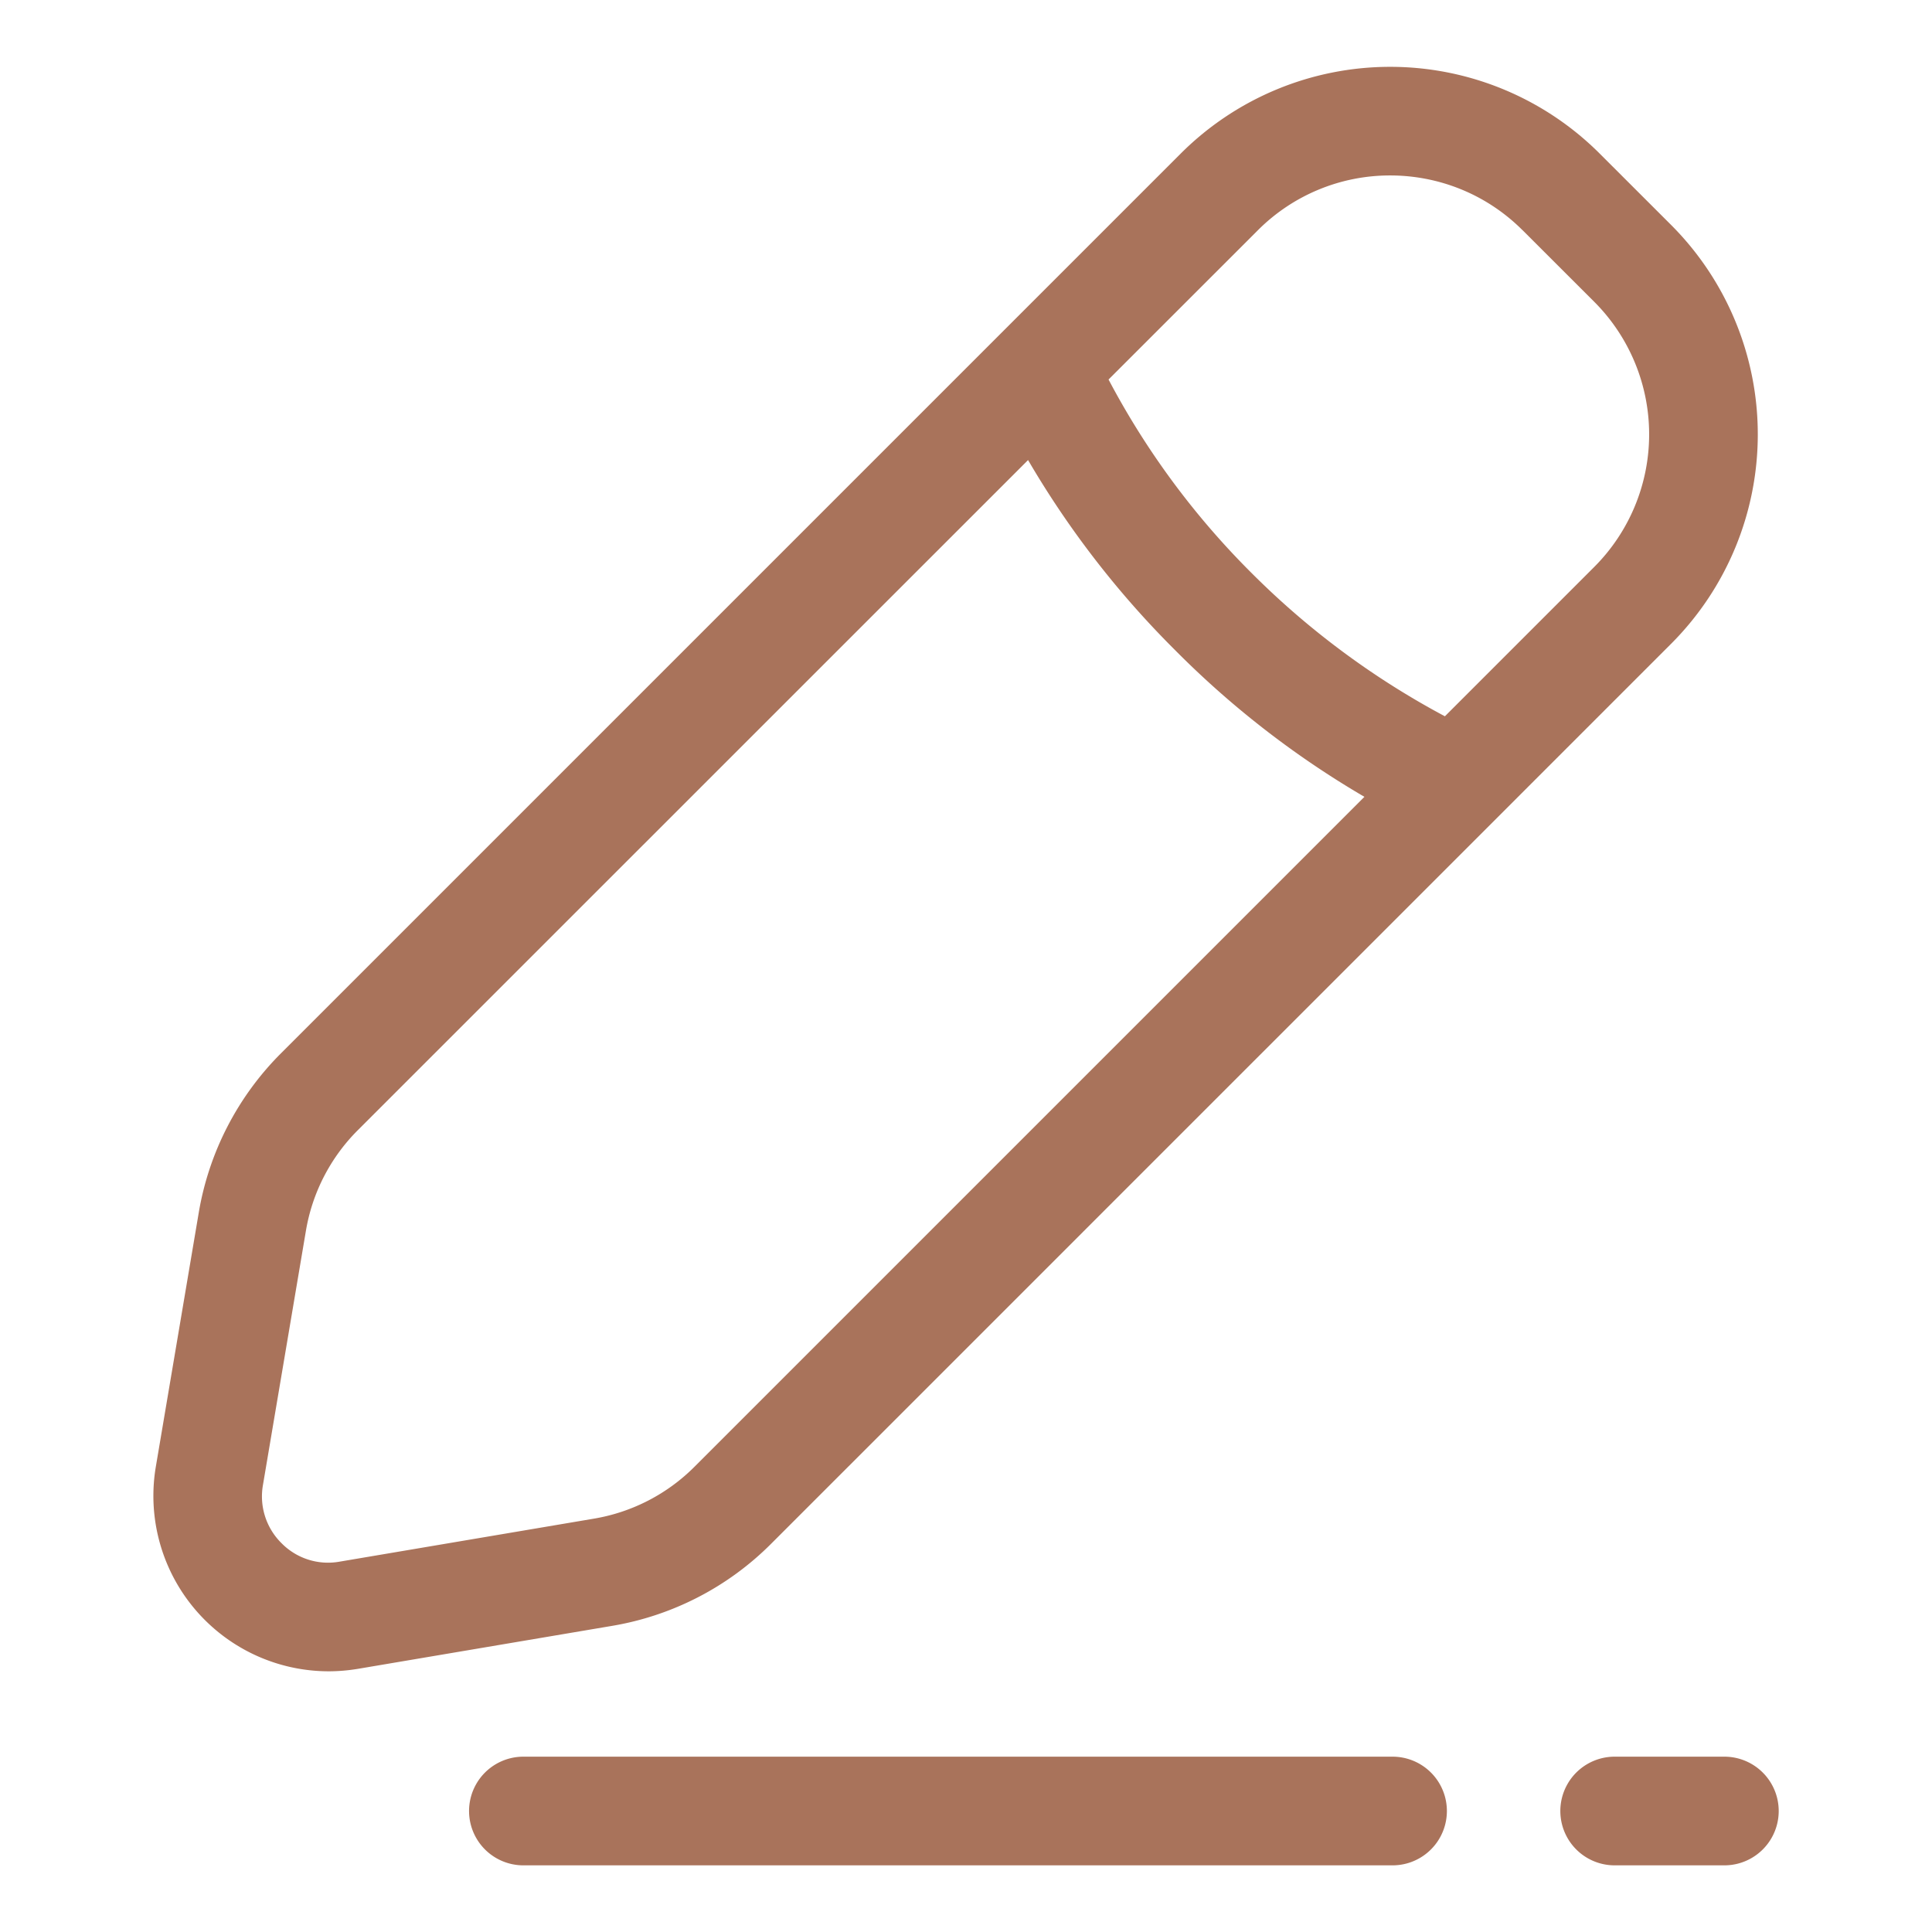
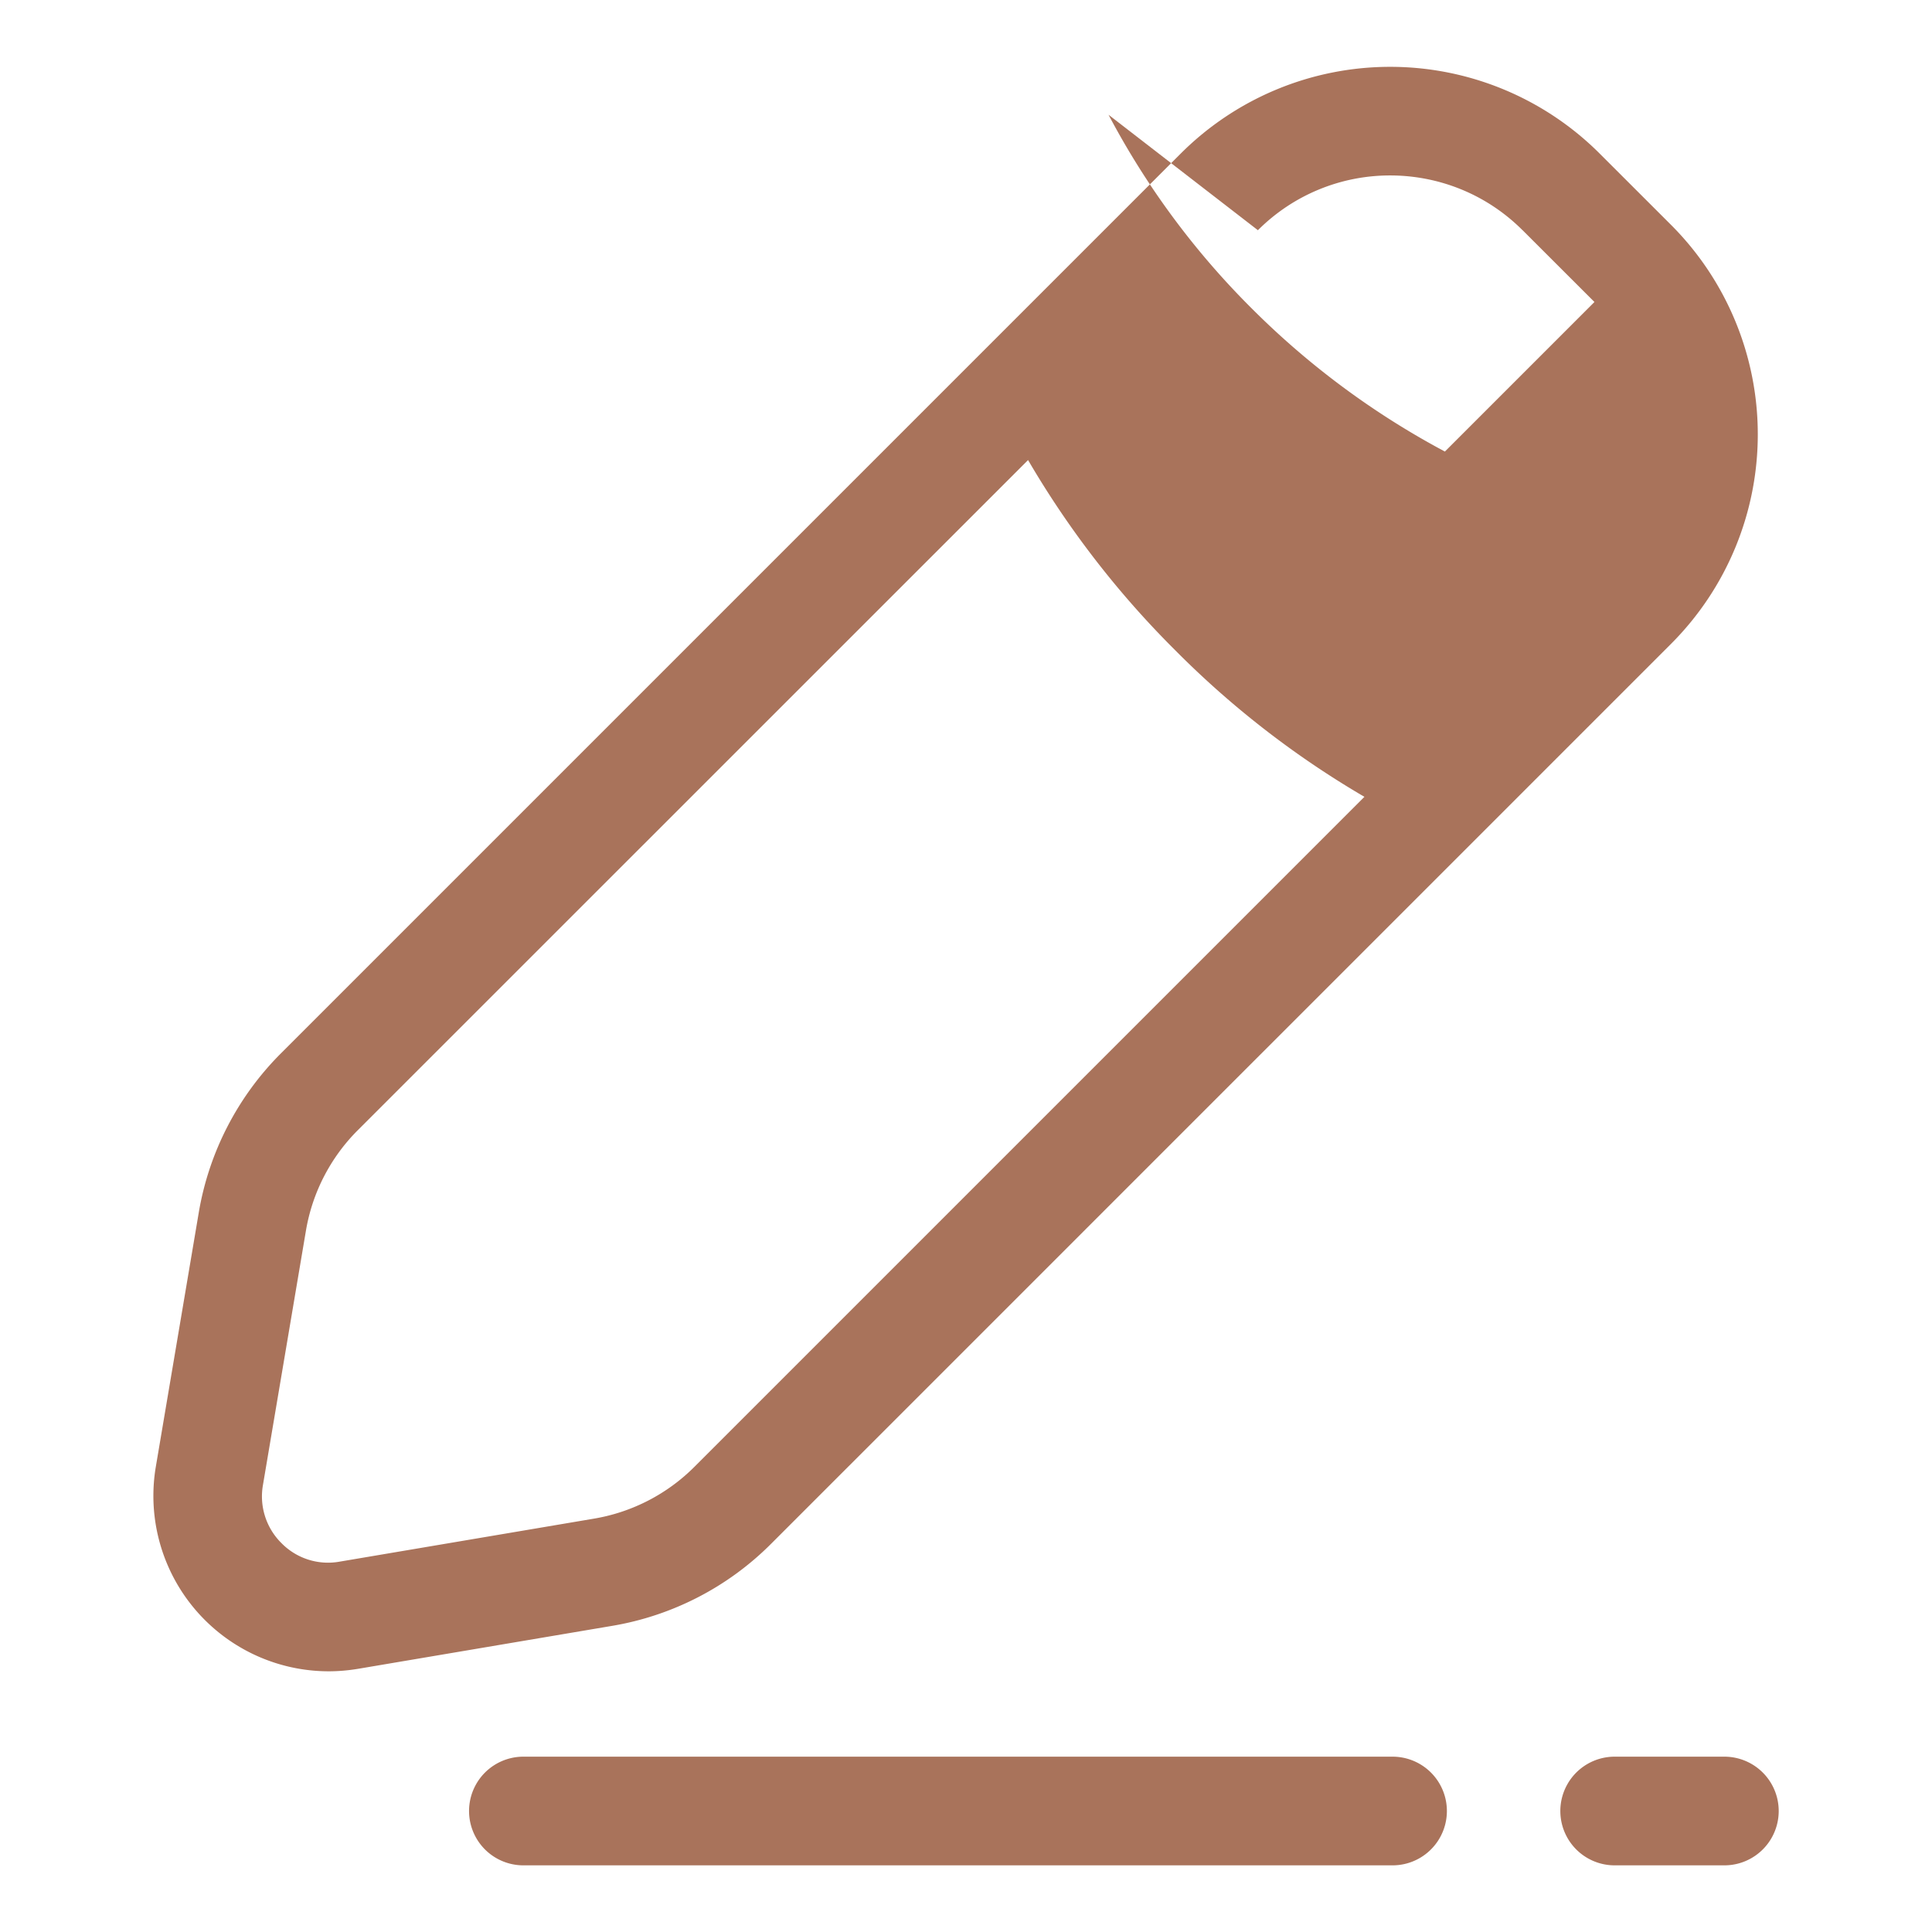
<svg xmlns="http://www.w3.org/2000/svg" version="1.1" width="512" height="512" x="0" y="0" viewBox="0 0 32 32" style="enable-background:new 0 0 512 512" xml:space="preserve" class="">
  <g>
-     <path d="M28.561 29.096h-1.817a.9.9 0 0 0 0 1.8h1.817a.9.9 0 0 0 0-1.8zM23.065 29.096H8.669a.9.9 0 0 0 0 1.8h14.396a.9.9 0 0 0 0-1.8zM12.778 25.564l14.905-14.905a4.908 4.908 0 0 0-.001-6.93l-1.191-1.19a4.908 4.908 0 0 0-6.93 0L4.657 17.443a4.877 4.877 0 0 0-1.366 2.648l-.711 4.208a2.906 2.906 0 0 0 2.864 3.383c.159 0 .32-.014.48-.04l4.205-.711a4.86 4.86 0 0 0 2.649-1.367zm8.057-21.751a3.09 3.09 0 0 1 2.191-.907c.794 0 1.588.303 2.192.907h.001l1.19 1.189a3.106 3.106 0 0 1 0 4.385l-2.477 2.477a13.487 13.487 0 0 1-3.199-2.37 13.24 13.24 0 0 1-2.372-3.208zM5.624 25.866a1.08 1.08 0 0 1-.962-.307 1.088 1.088 0 0 1-.307-.961l.711-4.207a3.076 3.076 0 0 1 .864-1.675L17.028 7.62a15.4 15.4 0 0 0 2.434 3.147 15.259 15.259 0 0 0 3.137 2.431L11.505 24.292a3.073 3.073 0 0 1-1.676.863z" fill="#a9735b" opacity="1" data-original="#000000" />
+     <path d="M28.561 29.096h-1.817a.9.9 0 0 0 0 1.8h1.817a.9.9 0 0 0 0-1.8zM23.065 29.096H8.669a.9.9 0 0 0 0 1.8h14.396a.9.9 0 0 0 0-1.8zM12.778 25.564l14.905-14.905a4.908 4.908 0 0 0-.001-6.93l-1.191-1.19a4.908 4.908 0 0 0-6.93 0L4.657 17.443a4.877 4.877 0 0 0-1.366 2.648l-.711 4.208a2.906 2.906 0 0 0 2.864 3.383c.159 0 .32-.014.48-.04l4.205-.711a4.86 4.86 0 0 0 2.649-1.367zm8.057-21.751a3.09 3.09 0 0 1 2.191-.907c.794 0 1.588.303 2.192.907h.001l1.19 1.189l-2.477 2.477a13.487 13.487 0 0 1-3.199-2.37 13.24 13.24 0 0 1-2.372-3.208zM5.624 25.866a1.08 1.08 0 0 1-.962-.307 1.088 1.088 0 0 1-.307-.961l.711-4.207a3.076 3.076 0 0 1 .864-1.675L17.028 7.62a15.4 15.4 0 0 0 2.434 3.147 15.259 15.259 0 0 0 3.137 2.431L11.505 24.292a3.073 3.073 0 0 1-1.676.863z" fill="#a9735b" opacity="1" data-original="#000000" />
  </g>
</svg>